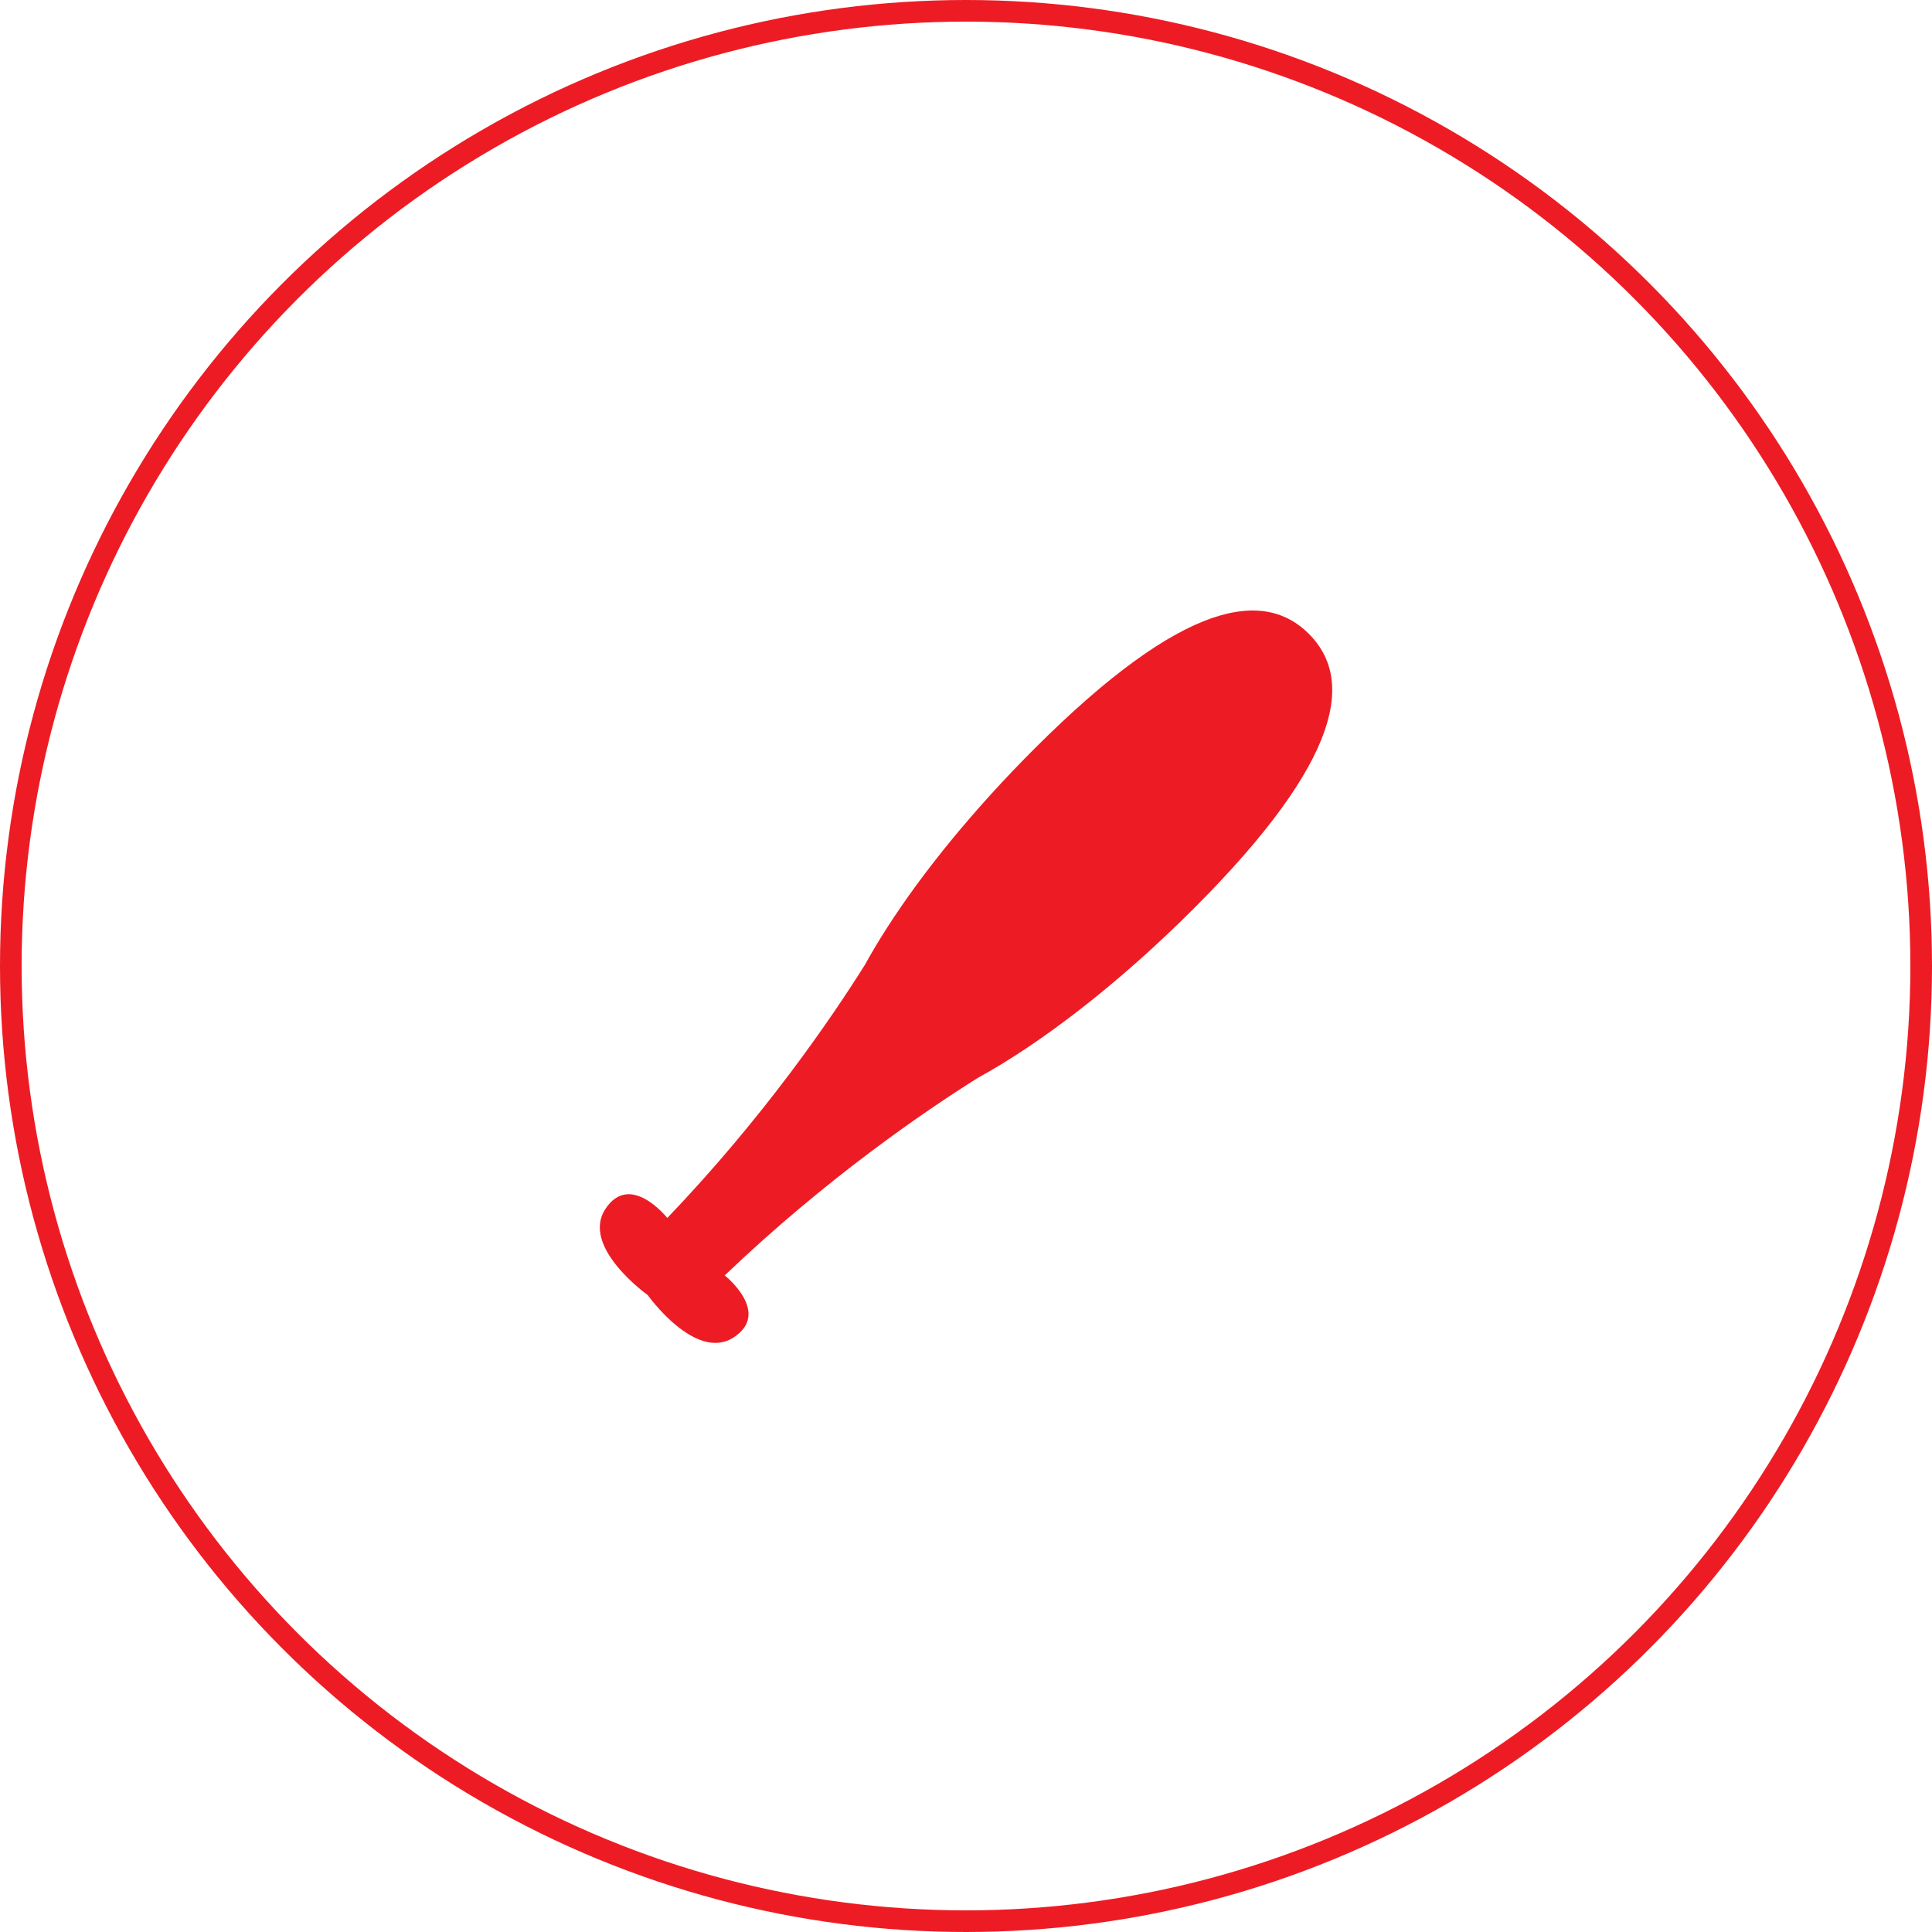
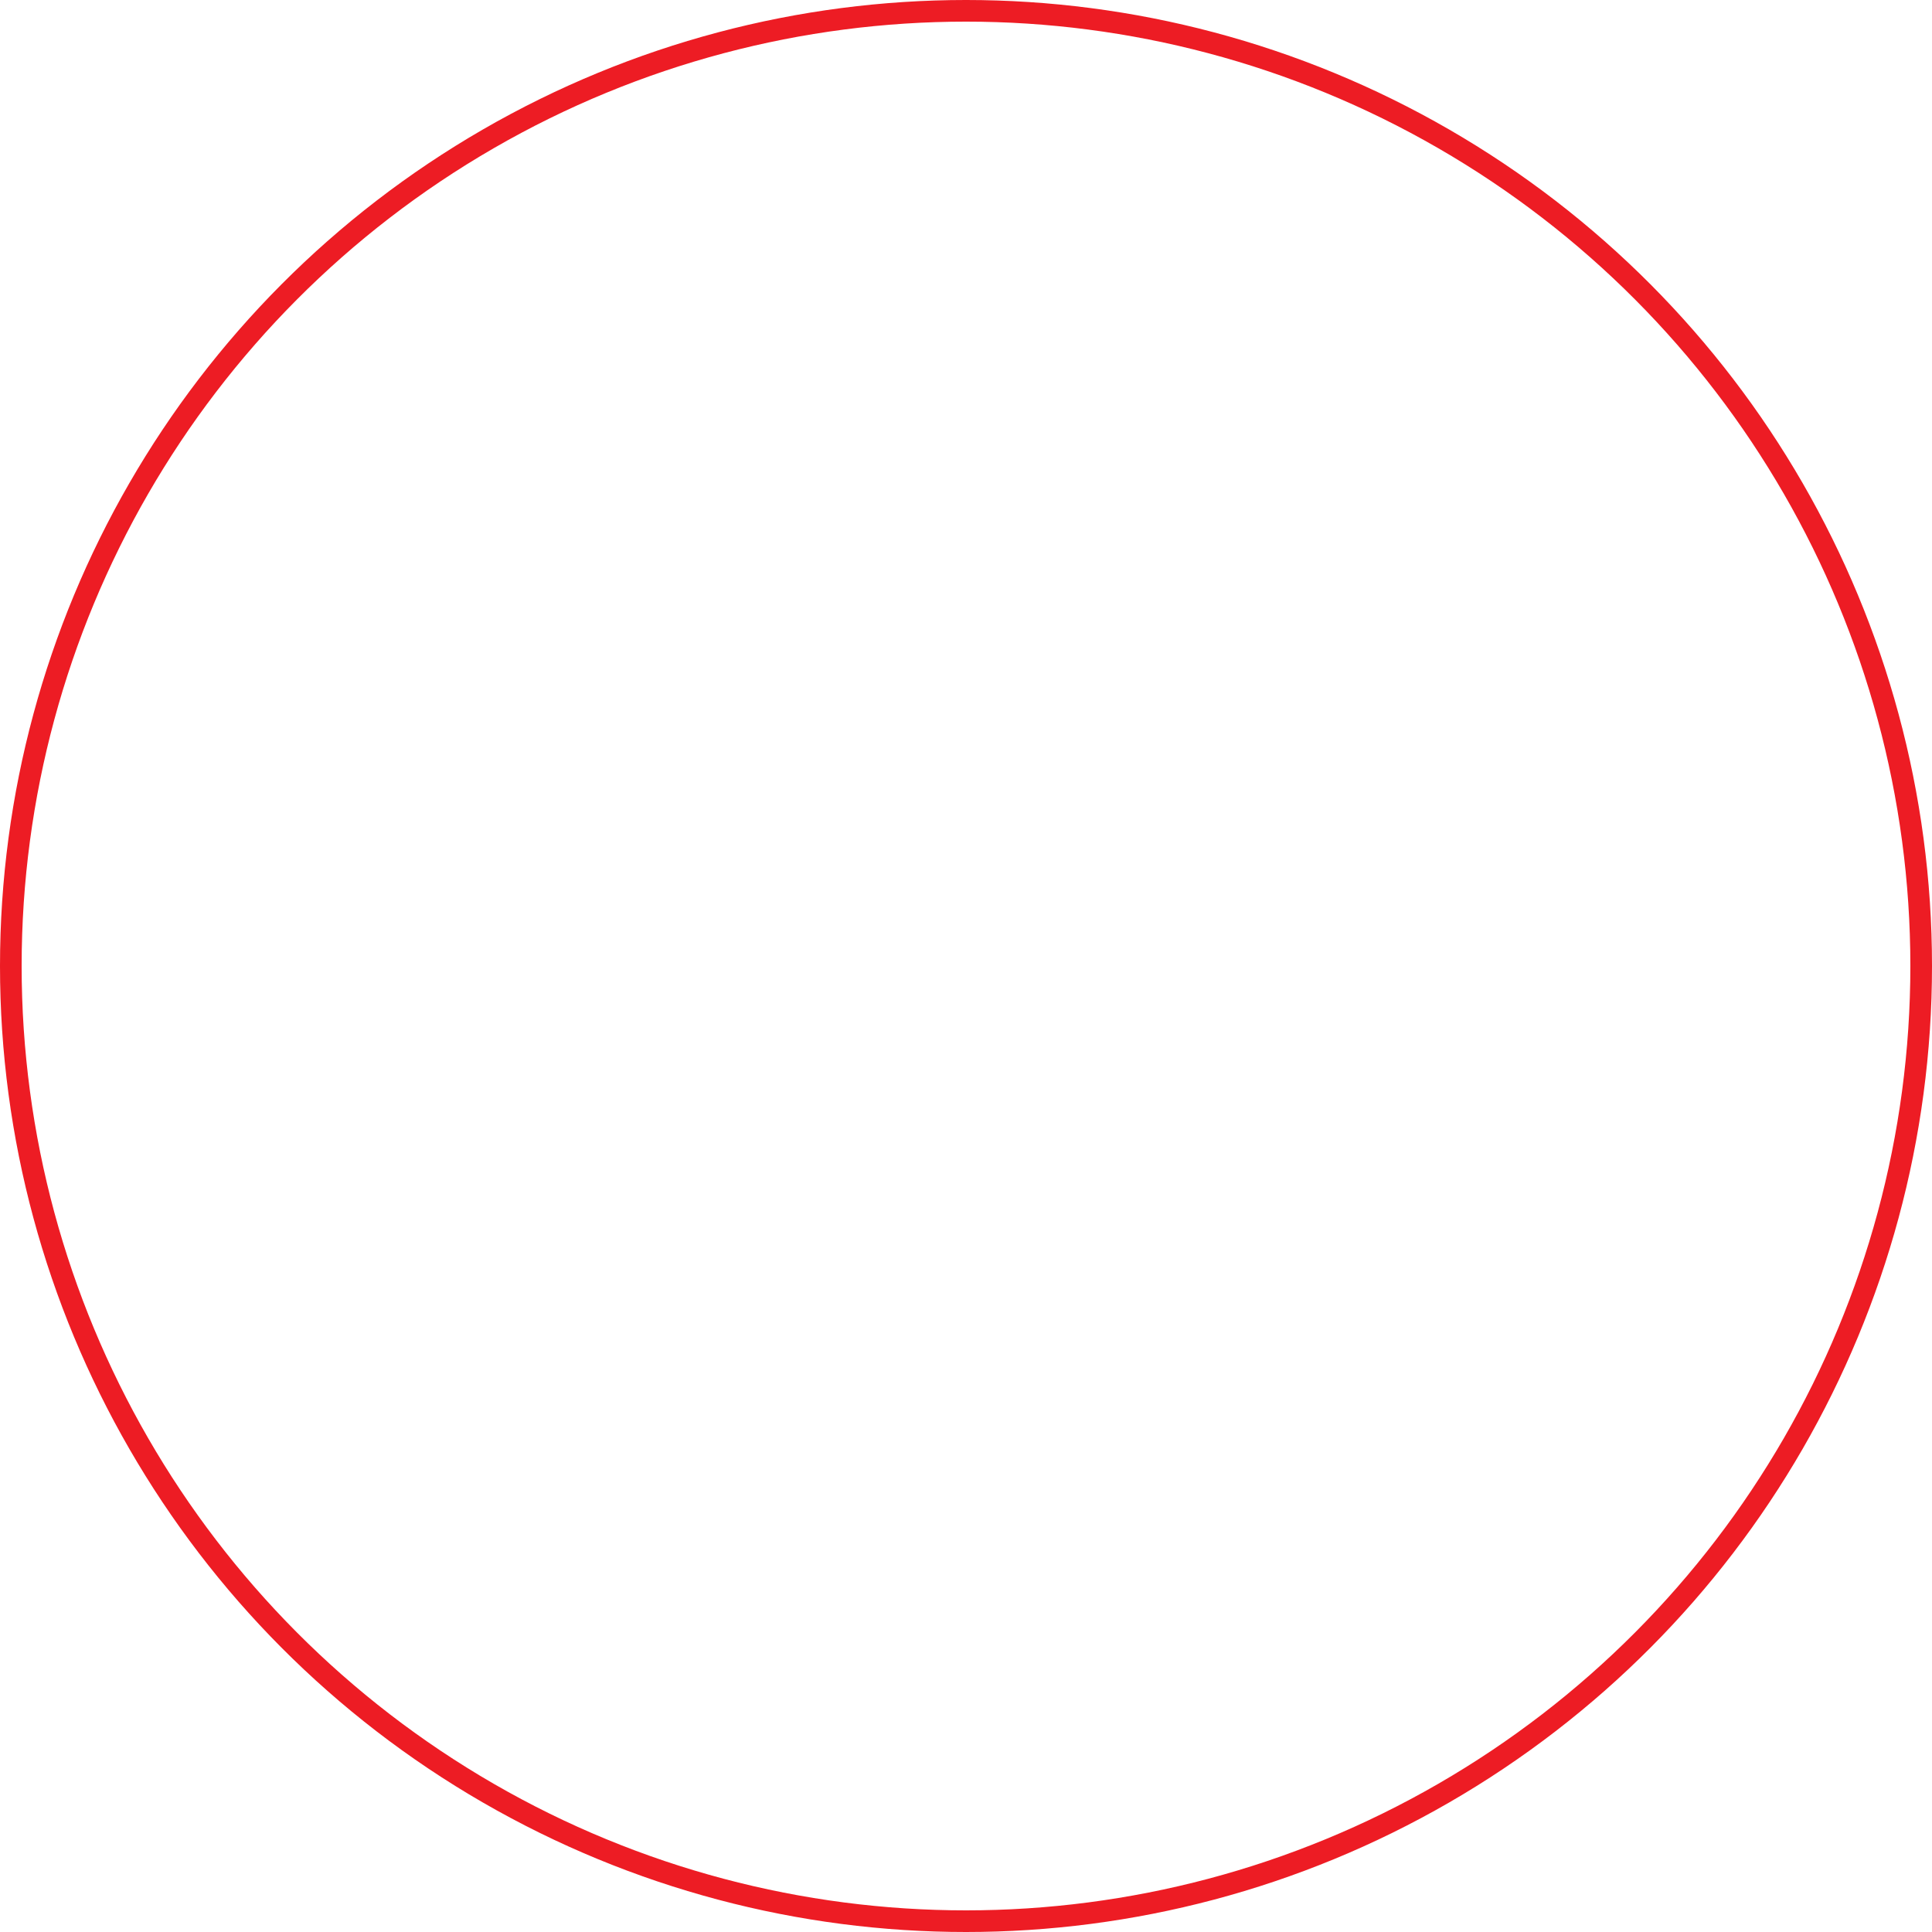
<svg xmlns="http://www.w3.org/2000/svg" id="Layer_1" data-name="Layer 1" viewBox="0 0 446.48 446.48">
  <defs>
    <style>
      .cls-1 {
        fill: #ed1c24;
      }

      .cls-2 {
        fill: none;
        stroke: #ed1c24;
        stroke-miterlimit: 10;
        stroke-width: 5px;
      }
    </style>
  </defs>
  <circle class="cls-2" cx="223.24" cy="223.24" r="220.74" />
-   <path class="cls-1" d="M167.48,294.75c23.48-22.46,46.37-38.05,58.47-45.64,14.75-8.09,32.57-21.79,49.98-39.2,34.86-34.86,36.73-53.24,26.55-63.43-10.19-10.18-28.57-8.32-63.43,26.55-14.06,14.06-25.69,28.38-33.91,41.15h0c-1.02,1.59-2,3.15-2.91,4.68-.83,1.4-1.62,2.77-2.36,4.12-7.58,12.08-23.17,35-45.66,58.49,0,0-8.61-10.85-14.33-2.04-5.71,8.81,9.8,19.85,9.8,19.85,0,0,11.04,15.51,19.85,9.8,8.81-5.72-2.04-14.33-2.04-14.33Z" />
</svg>